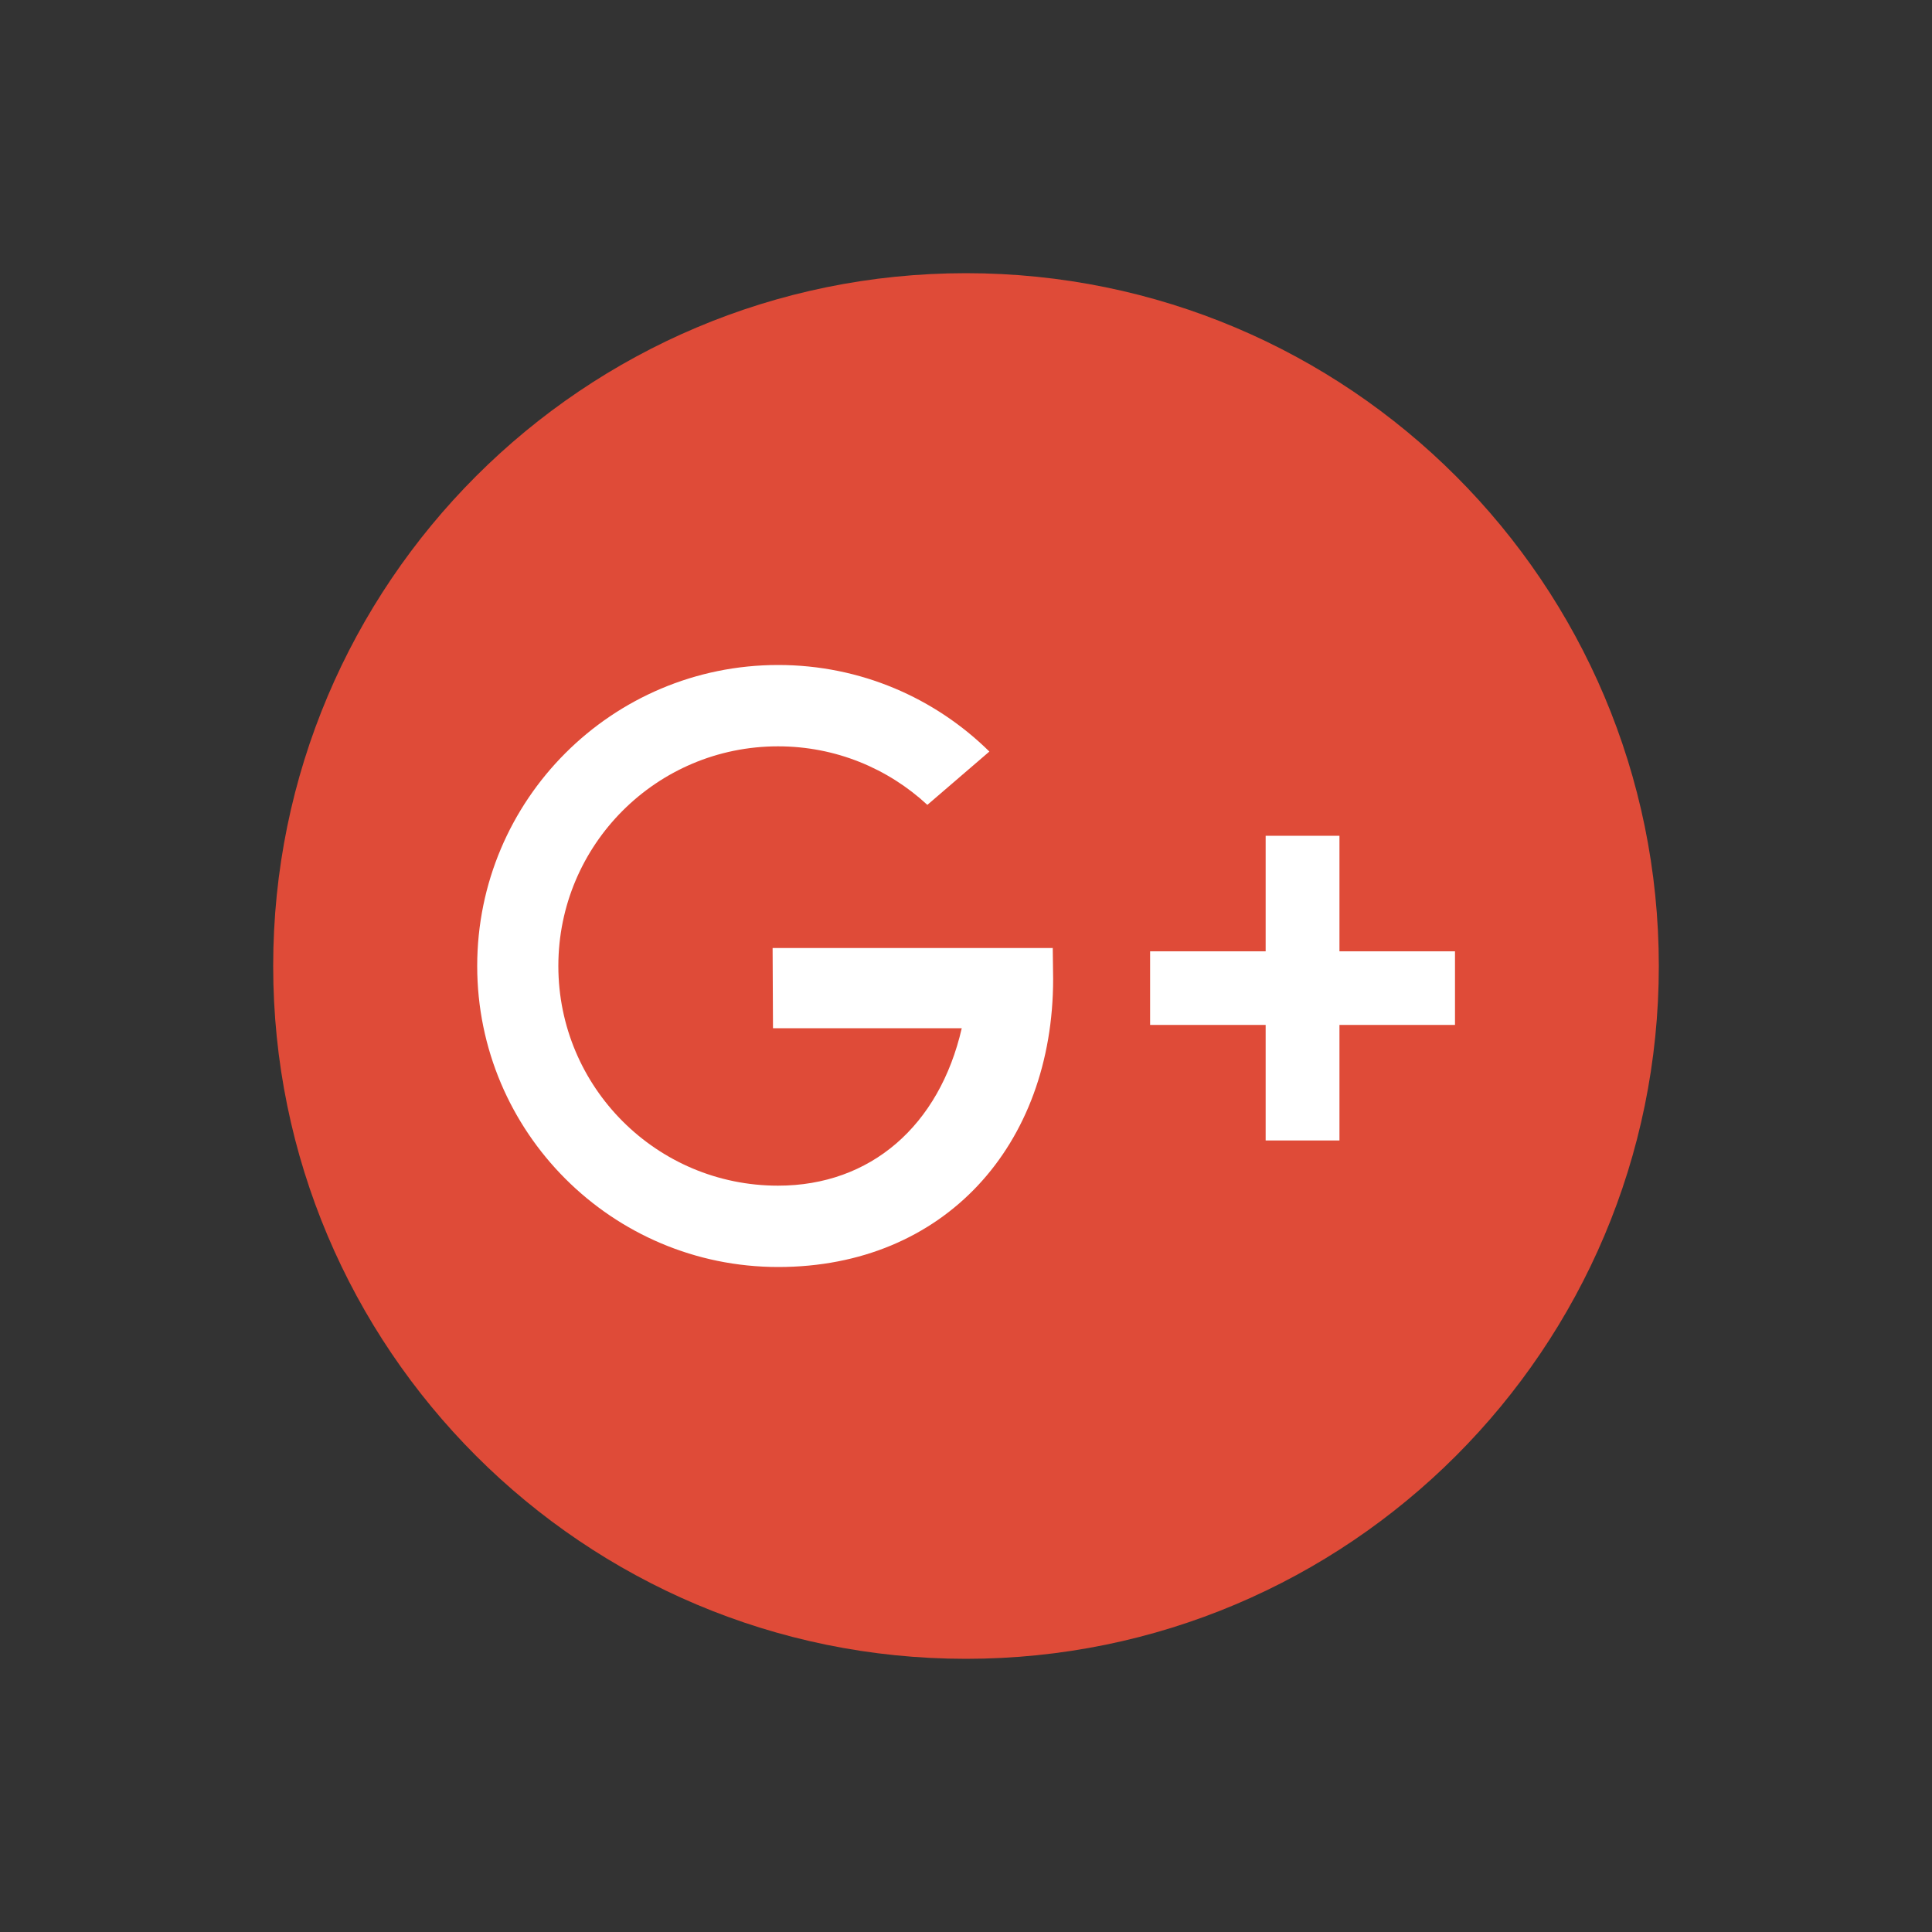
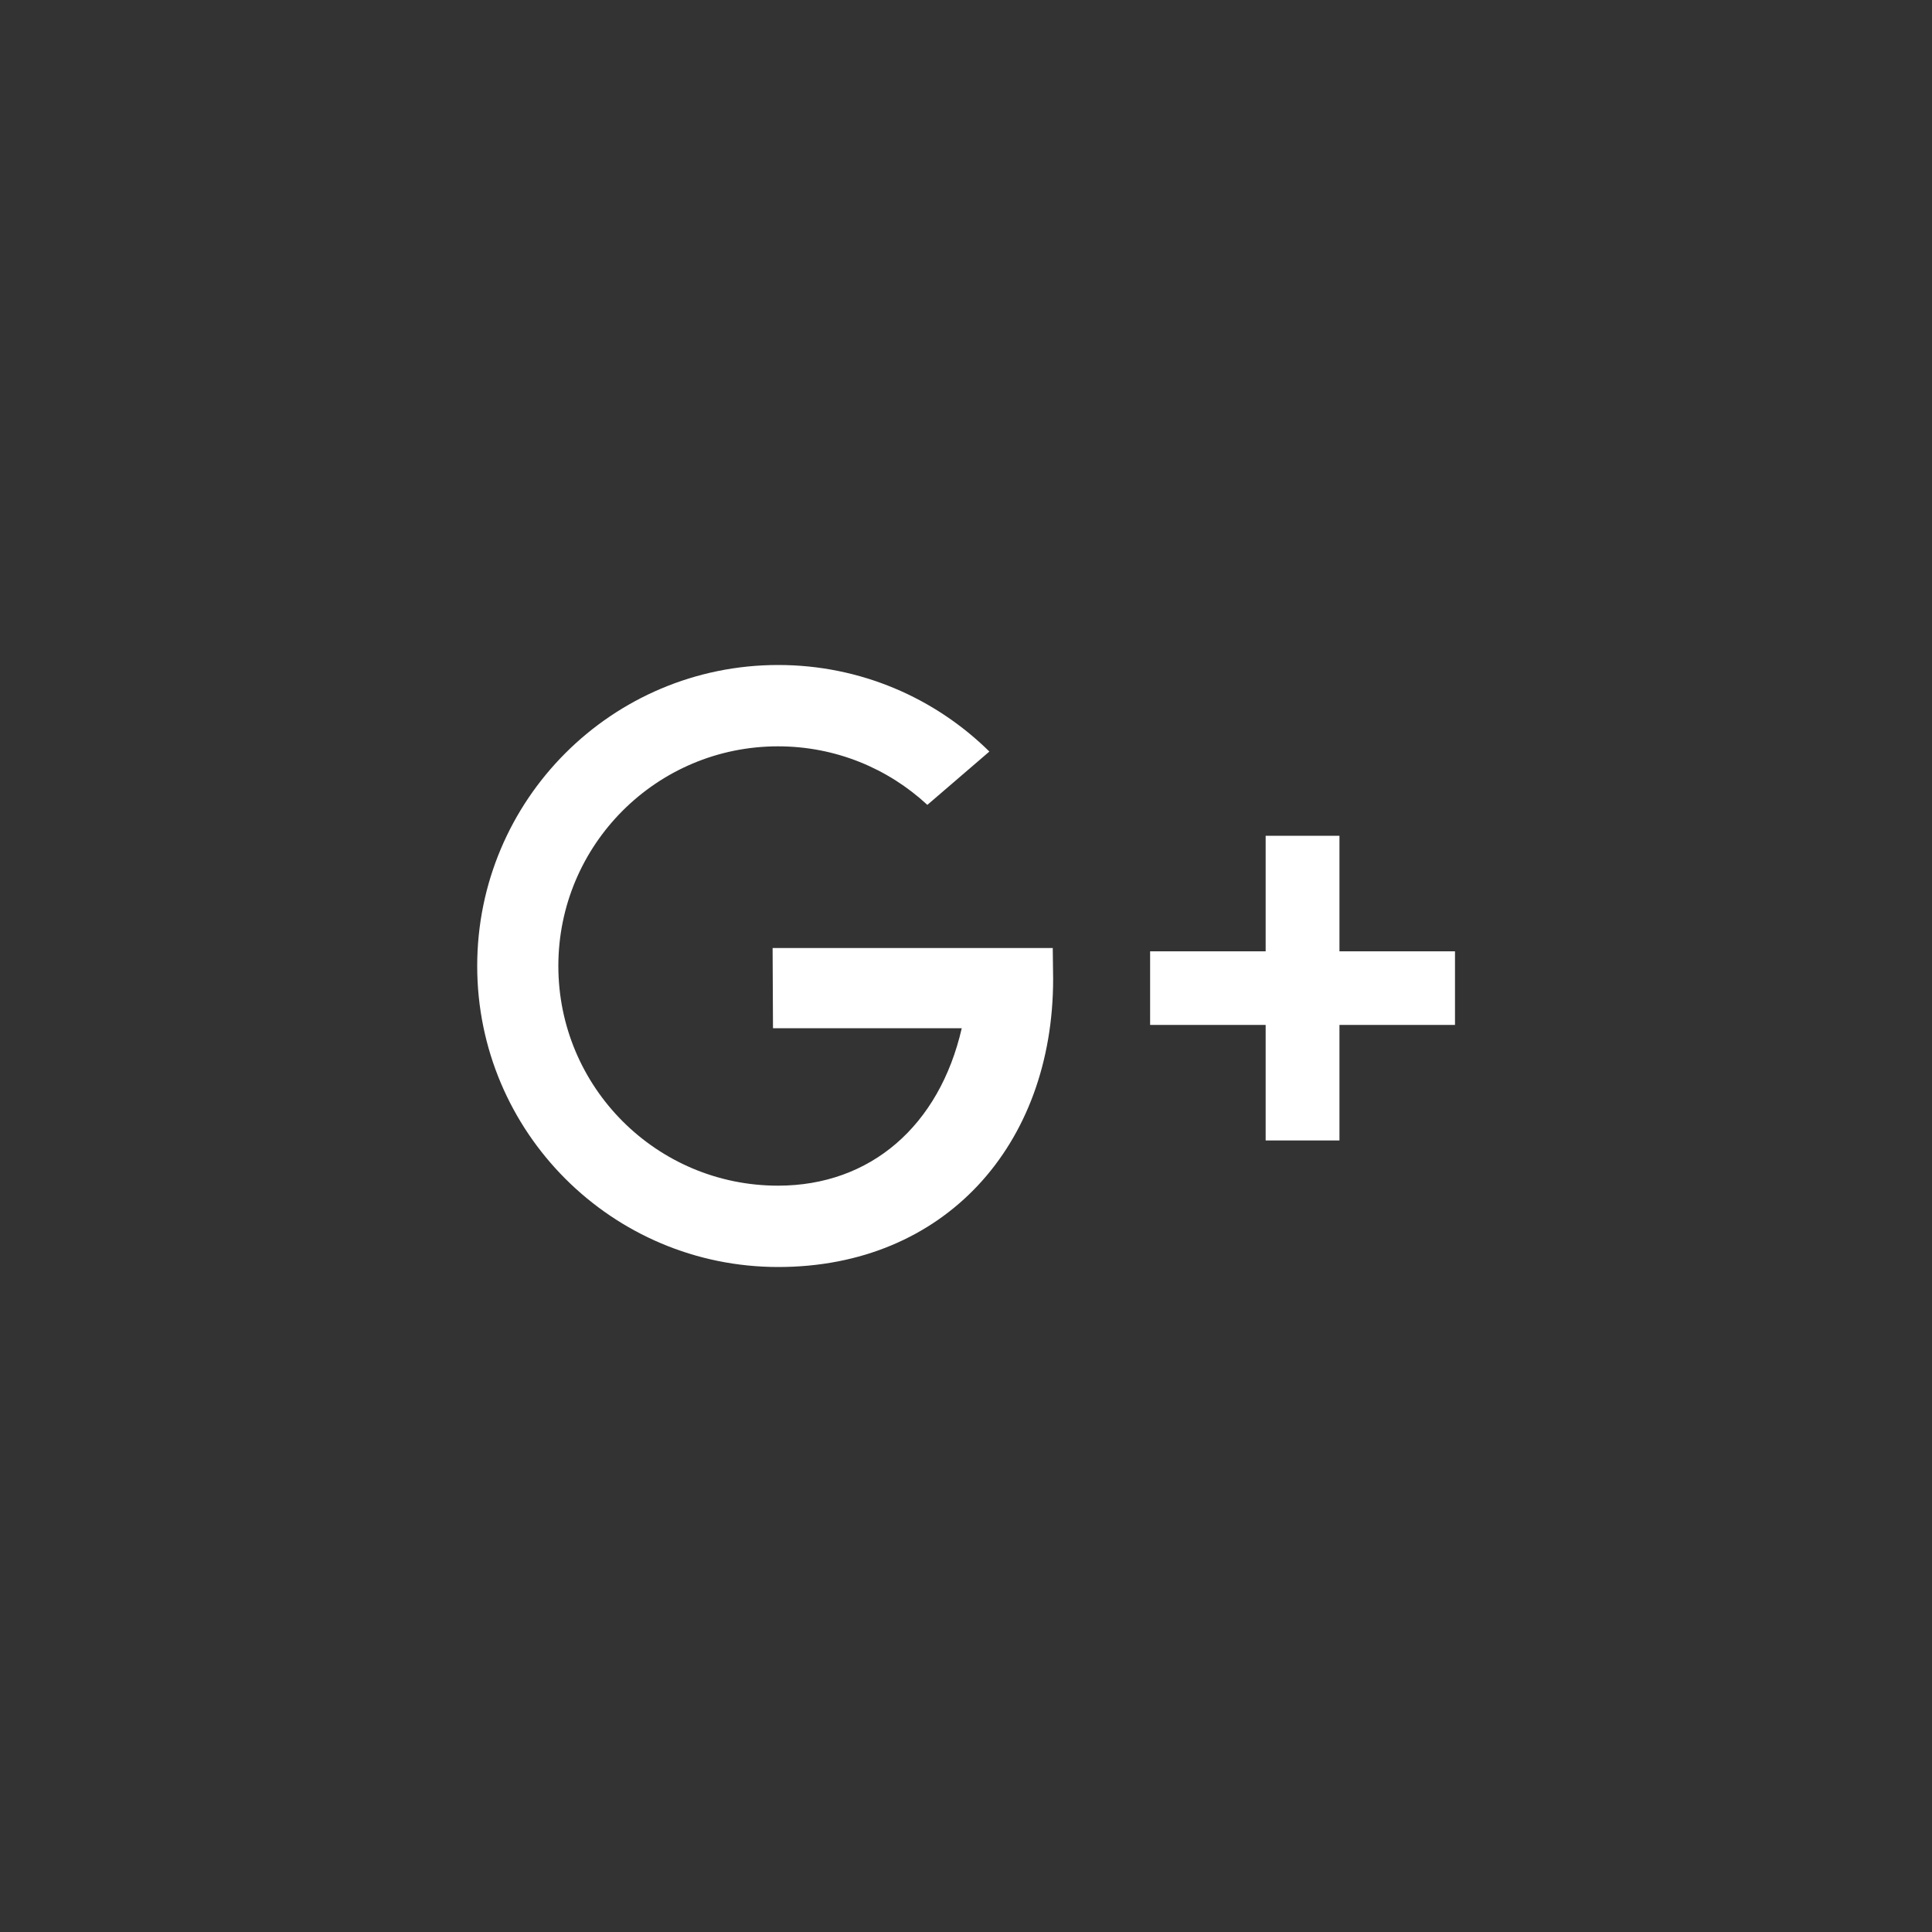
<svg xmlns="http://www.w3.org/2000/svg" id="Layer_1" data-name="Layer 1" viewBox="0 0 100 100">
  <rect x="0" y="0" width="100" height="100" fill="#333333" stroke="none" />
  <defs>
    <style>
      .cls-1 {
        fill: #fff;
      }

      .cls-2 {
        fill: #df4b38;
      }
    </style>
  </defs>
-   <path class="cls-2" d="m50,85.86h0c-19.81,0-35.86-16.06-35.86-35.86h0c0-19.81,16.06-35.86,35.86-35.86h0c19.81,0,35.86,16.06,35.86,35.86h0c0,19.81-16.06,35.86-35.86,35.86Z" />
  <g>
    <path class="cls-1" d="m54.48,49.07h-14.49l.02,4.15h9.77c-1.16,5.05-4.72,8.15-9.51,8.15-6.28,0-11.37-5.09-11.37-11.37s5.09-11.37,11.37-11.37c2.99,0,5.7,1.15,7.73,3.03l3.21-2.76c-2.81-2.77-6.67-4.48-10.93-4.48-8.61,0-15.58,6.98-15.58,15.58s6.98,15.58,15.58,15.58,14.23-6.3,14.23-14.91l-.02-1.61Z" />
    <polygon class="cls-1" points="75.31 49.24 69.33 49.24 69.33 43.26 65.51 43.26 65.51 49.24 59.53 49.24 59.53 53.05 65.51 53.05 65.51 59.03 69.33 59.03 69.33 53.05 75.31 53.05 75.31 49.24" />
  </g>
</svg>